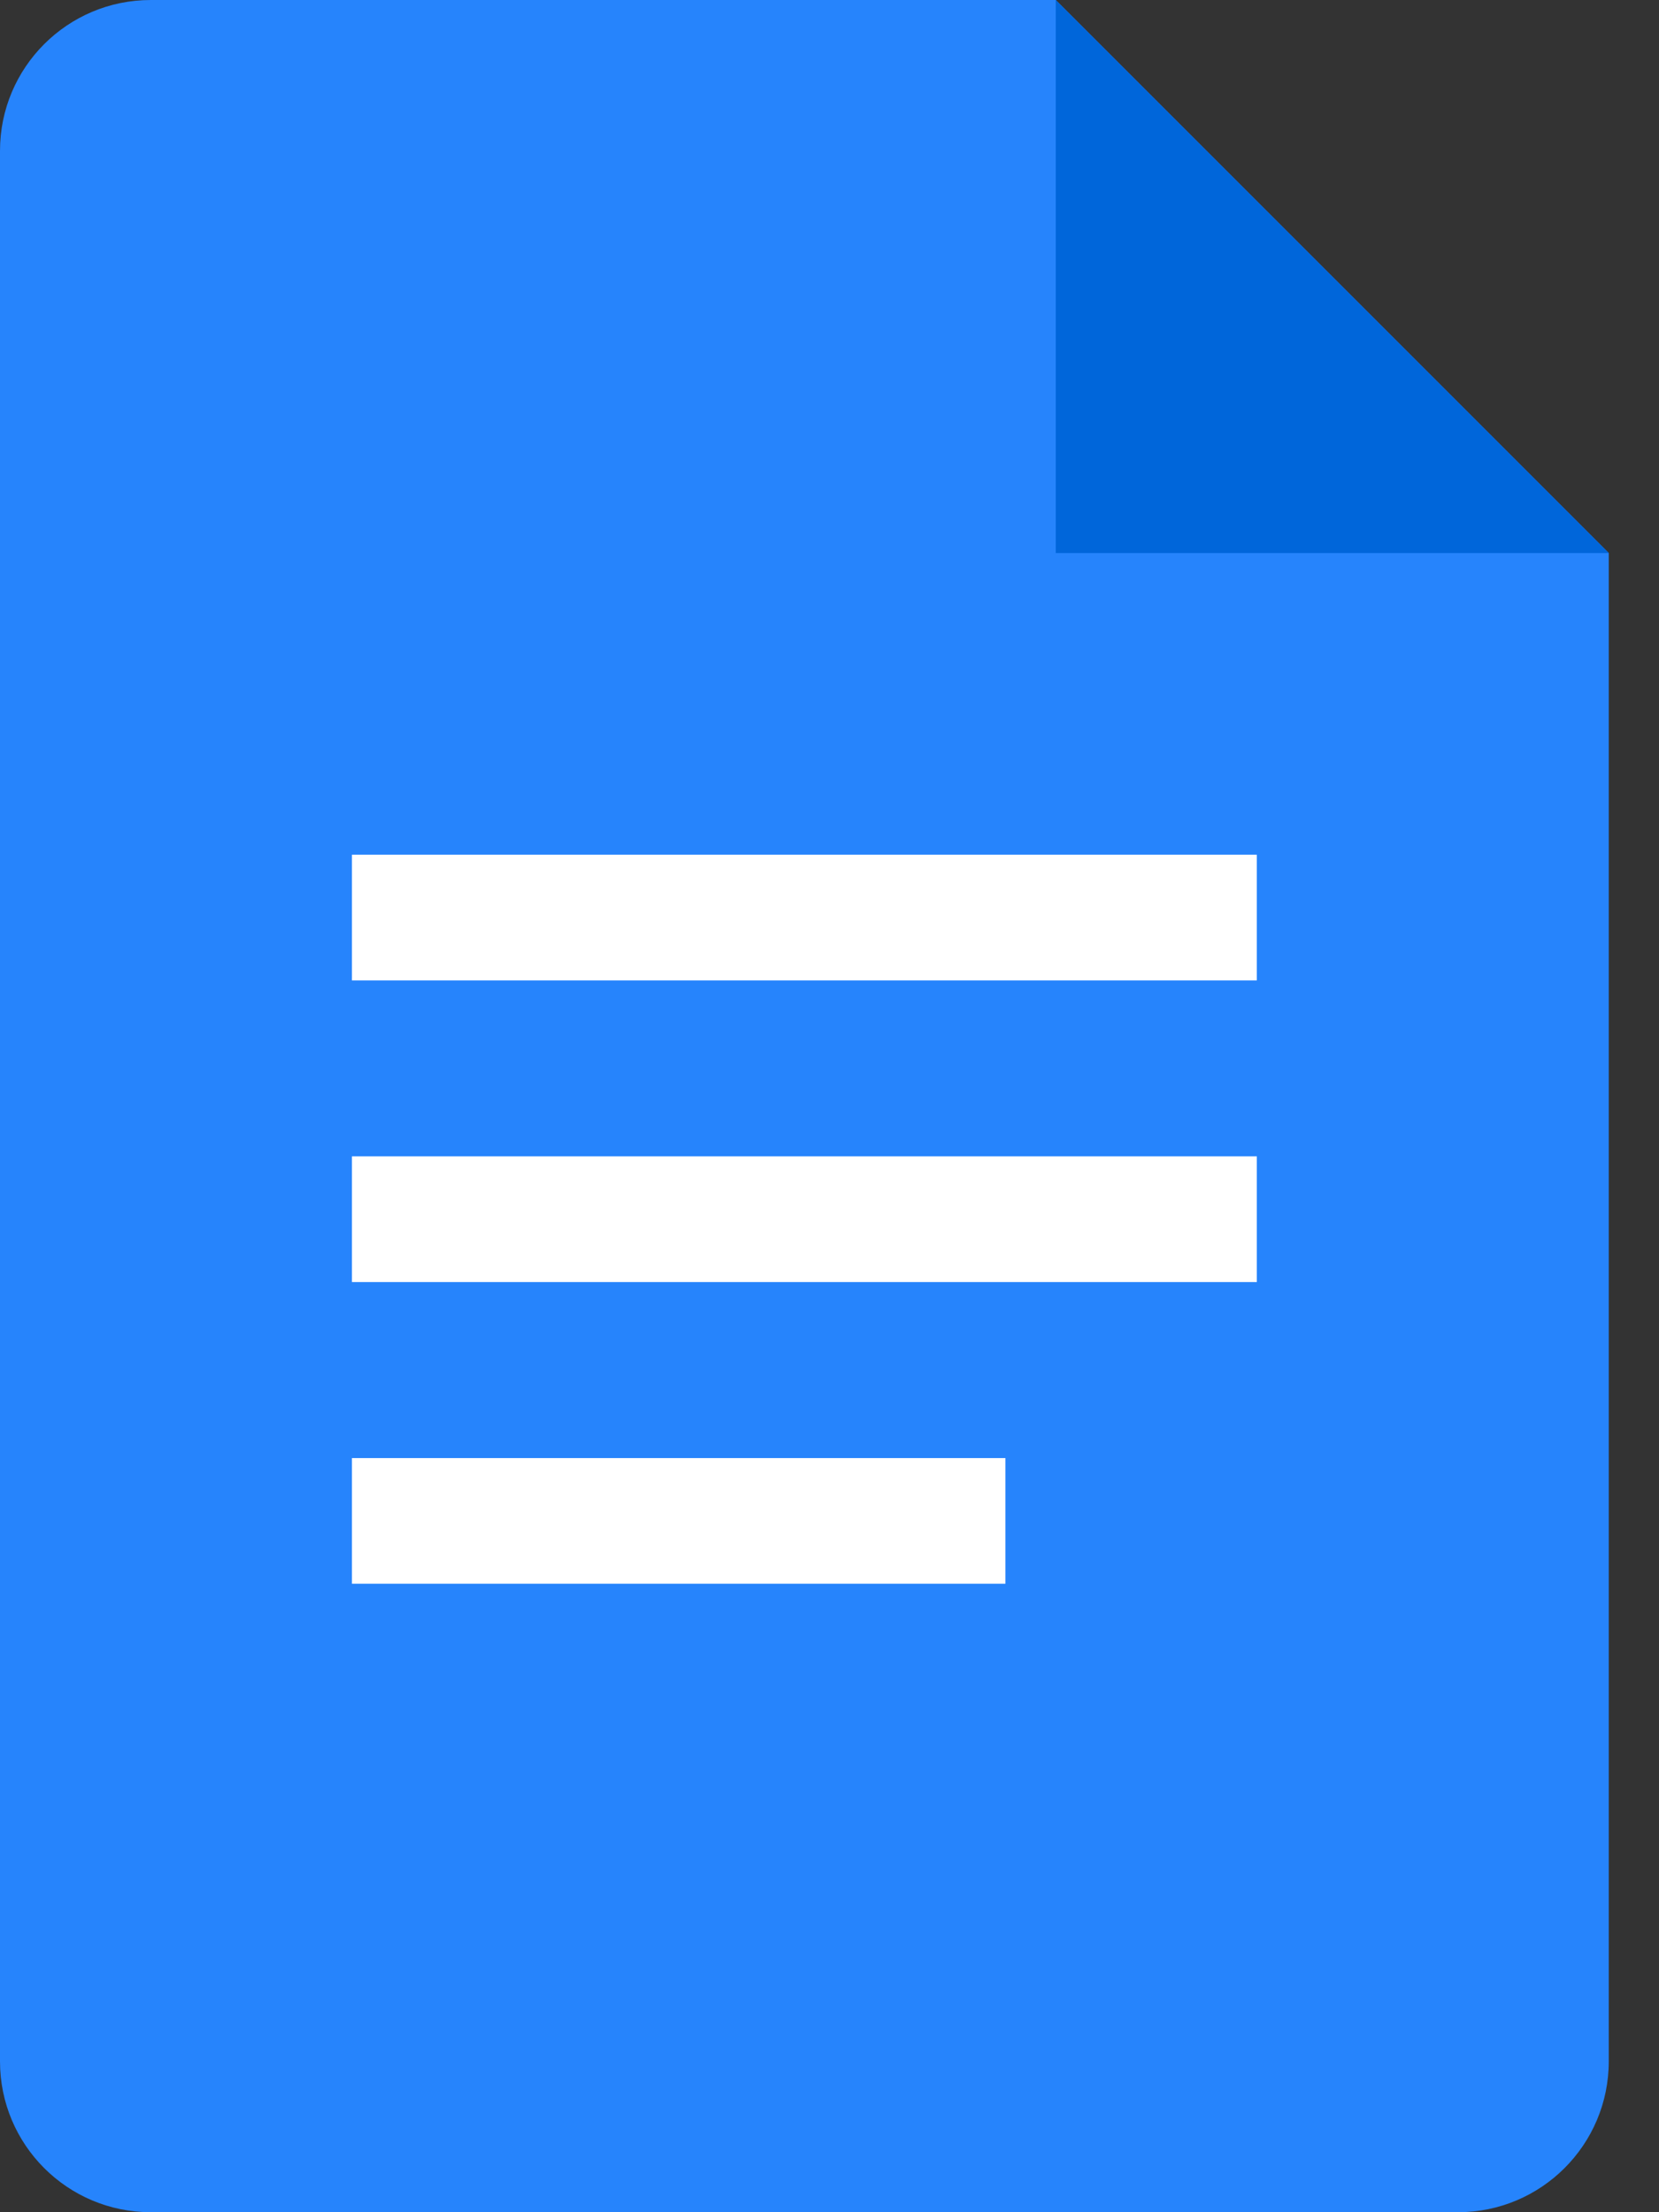
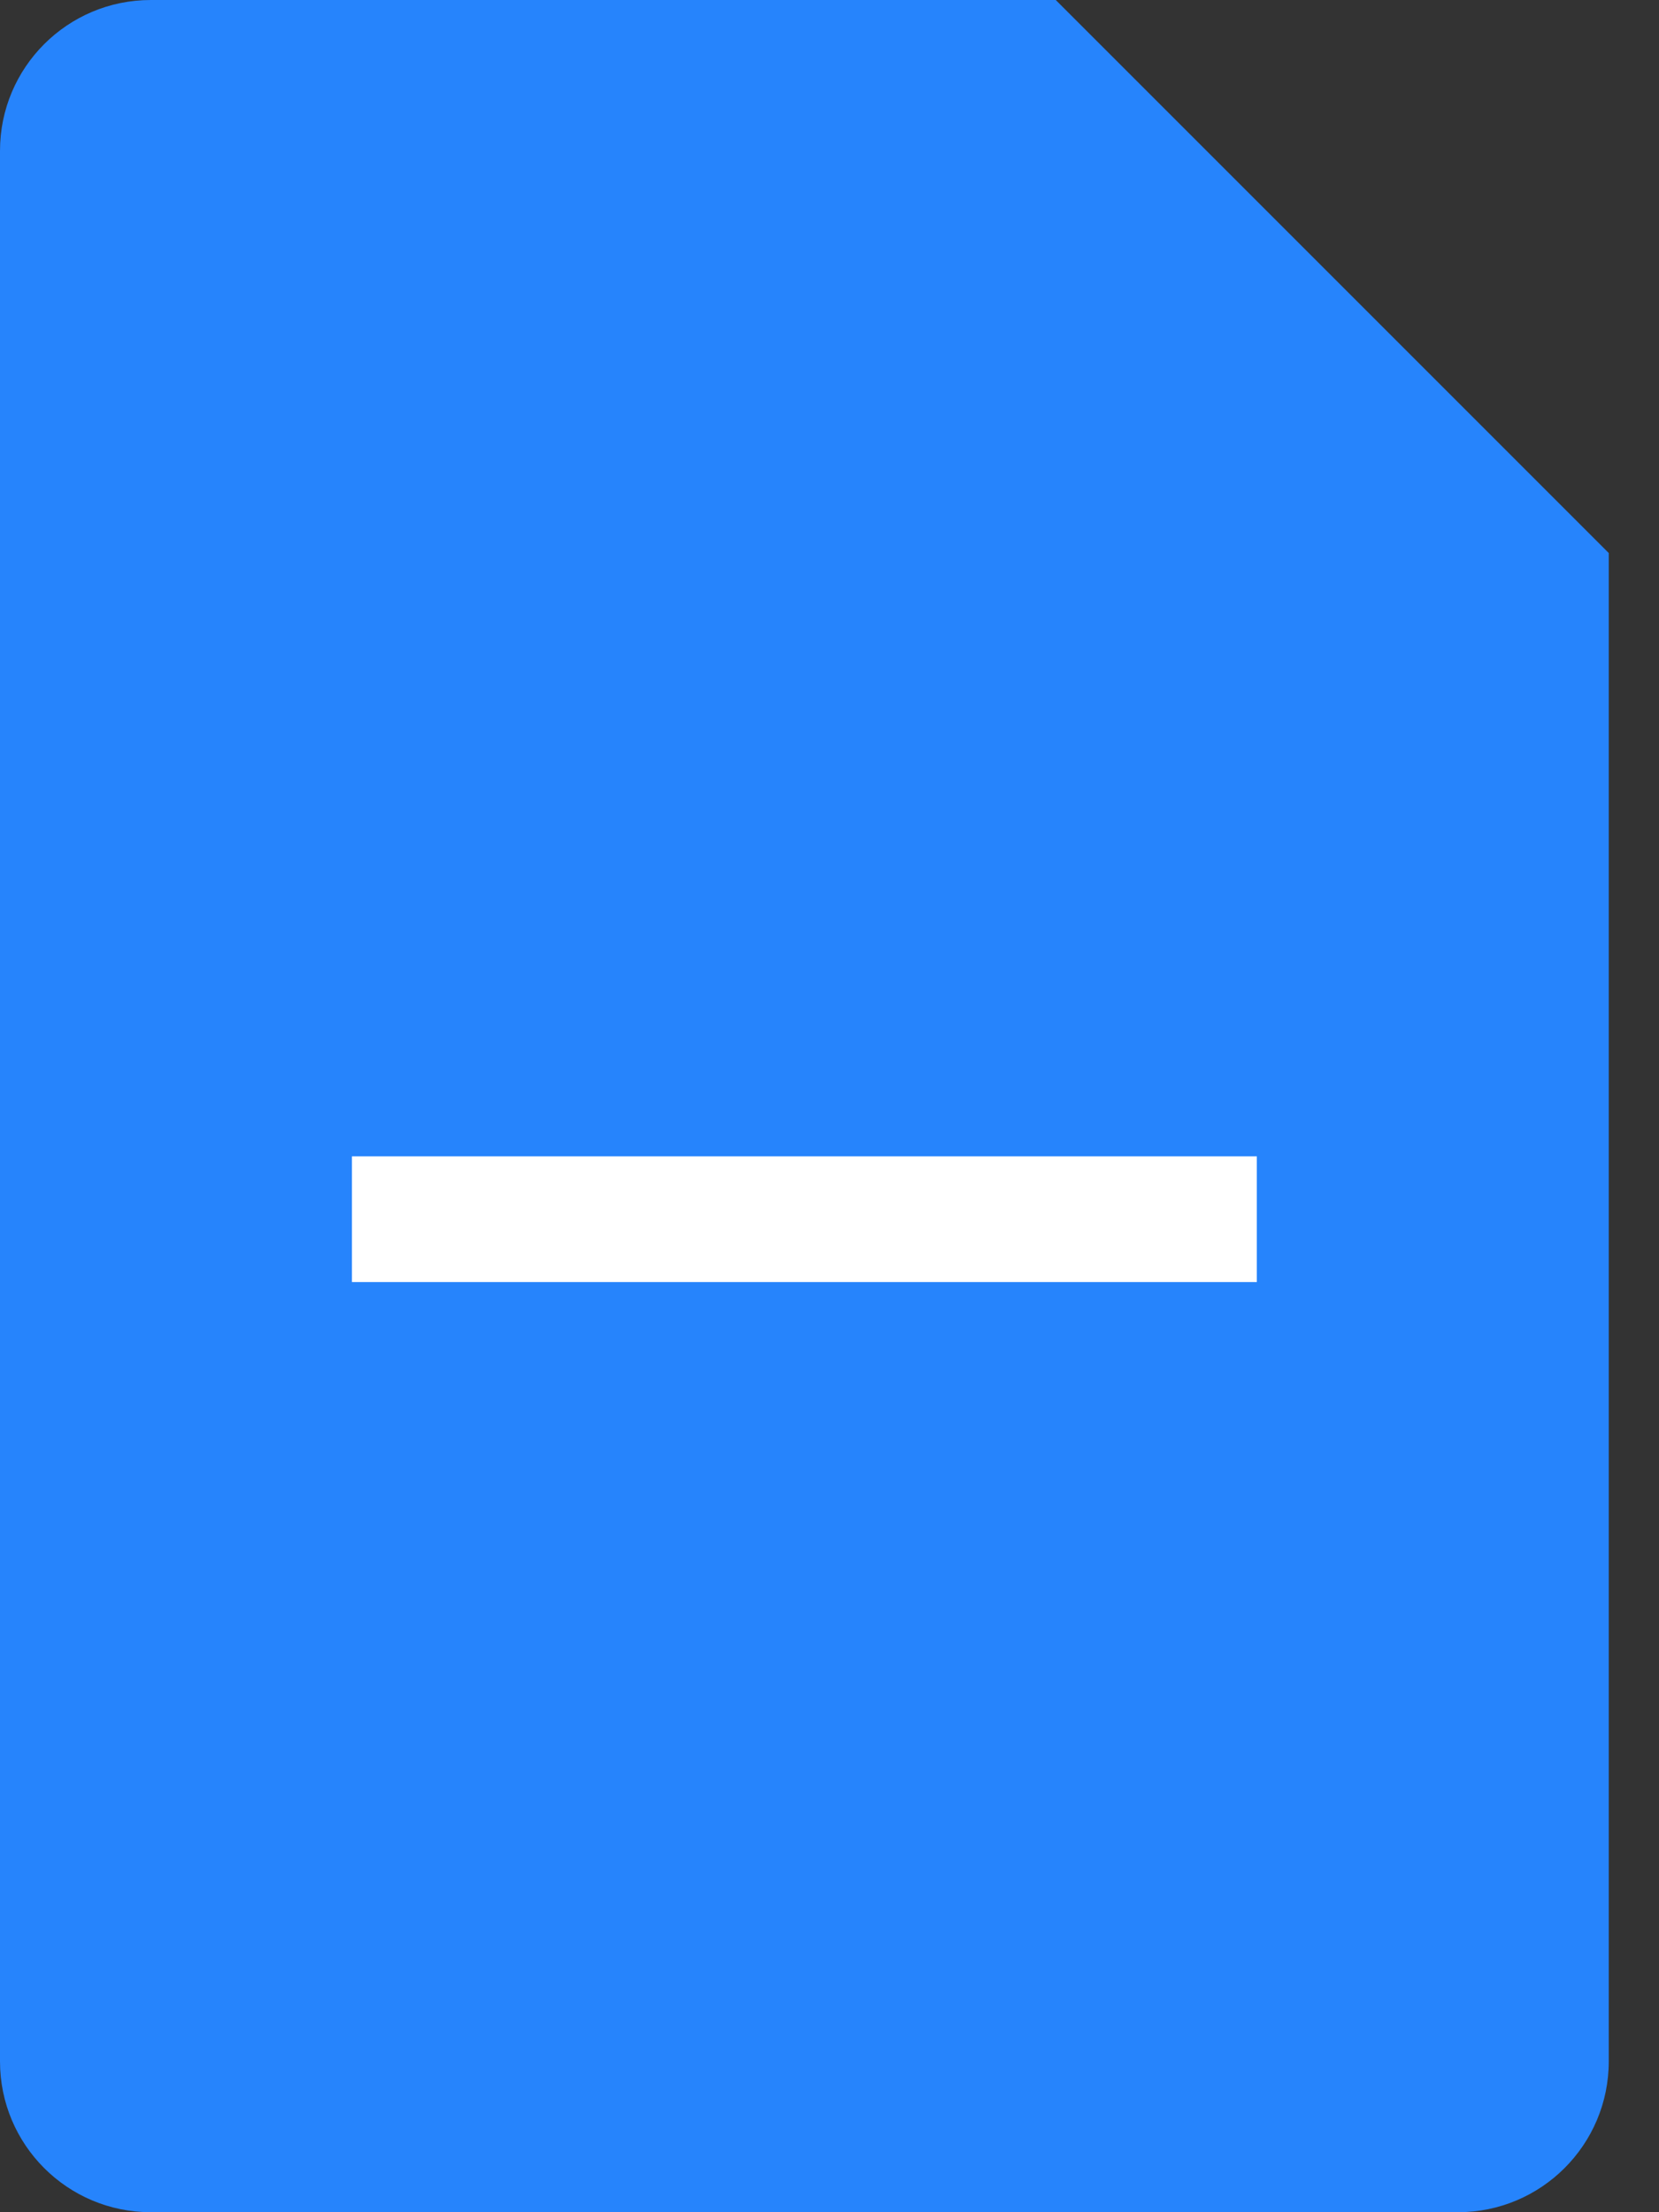
<svg xmlns="http://www.w3.org/2000/svg" width="21px" height="28px" viewBox="0 0 21 28" version="1.1">
  <rect x="0" y="0" width="21" height="28" fill="#333333" stroke="none" />
  <title>google_docs</title>
  <g id="Design_Landing" stroke="none" stroke-width="1" fill="none" fill-rule="evenodd">
    <g id="02_Homepage_Revolgy_CZ" transform="translate(-655, -3787)" fill-rule="nonzero">
      <g id="Ako-to-prebieha" transform="translate(0, 1835)">
        <g id="Co-dokaze-GW" transform="translate(215, 1569)">
          <g id="02_Spolupracujte" transform="translate(399, 150)">
            <g id="Nastroje_Spolupracujte" transform="translate(41, 233)">
              <g id="google_docs" transform="translate(-0, 0)">
                <path d="M18.455,28 L1.909,28 C0.854,28 0,27.146 0,26.091 L0,1.909 C0,0.854 0.854,0 1.909,0 L13.364,0 L20.364,7 L20.364,26.091 C20.364,27.146 19.509,28 18.455,28 Z" id="Path" fill="#2684FC" />
-                 <polygon id="Path" fill="#0066DA" points="13.364 0 20.364 7 13.364 7" />
-                 <polygon id="Path" fill="#FFFFFF" points="15.909 10.818 4.455 10.818 4.455 12.409 15.909 12.409" />
                <polygon id="Path" fill="#FFFFFF" points="15.909 14.636 4.455 14.636 4.455 16.227 15.909 16.227" />
-                 <polygon id="Path" fill="#FFFFFF" points="12.727 18.455 4.455 18.455 4.455 20.045 12.727 20.045" />
              </g>
            </g>
          </g>
        </g>
      </g>
    </g>
  </g>
</svg>